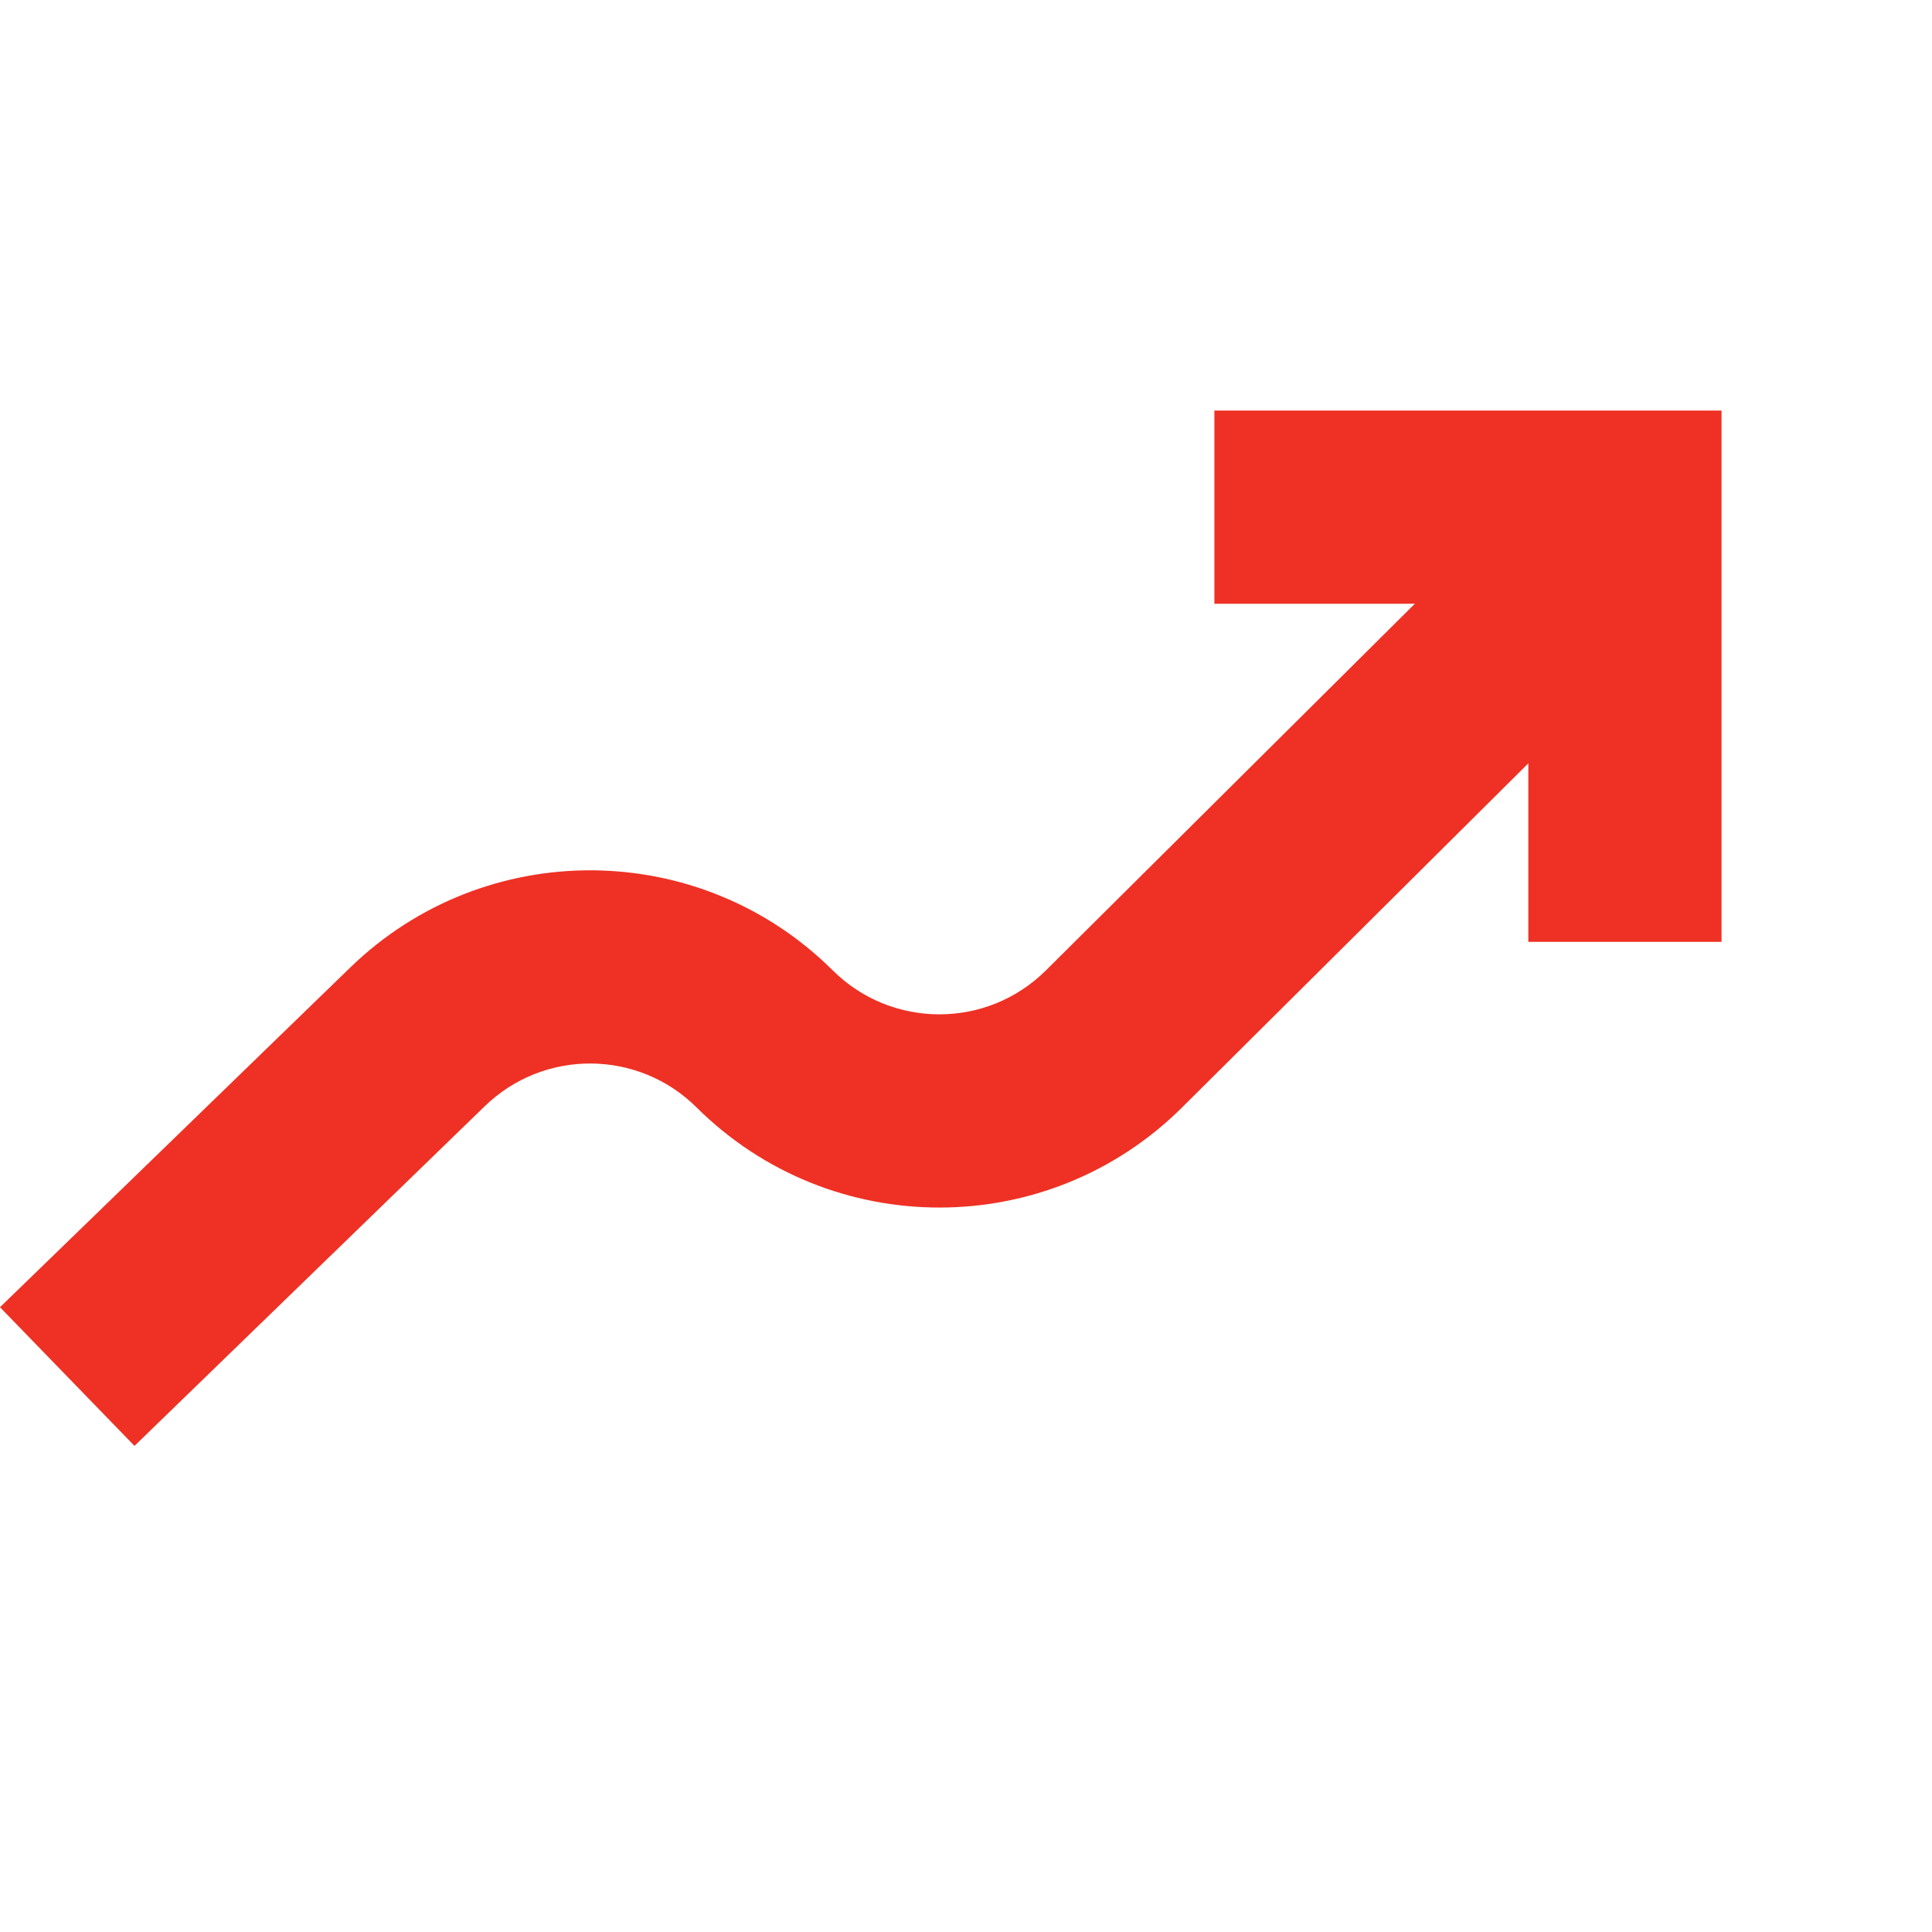
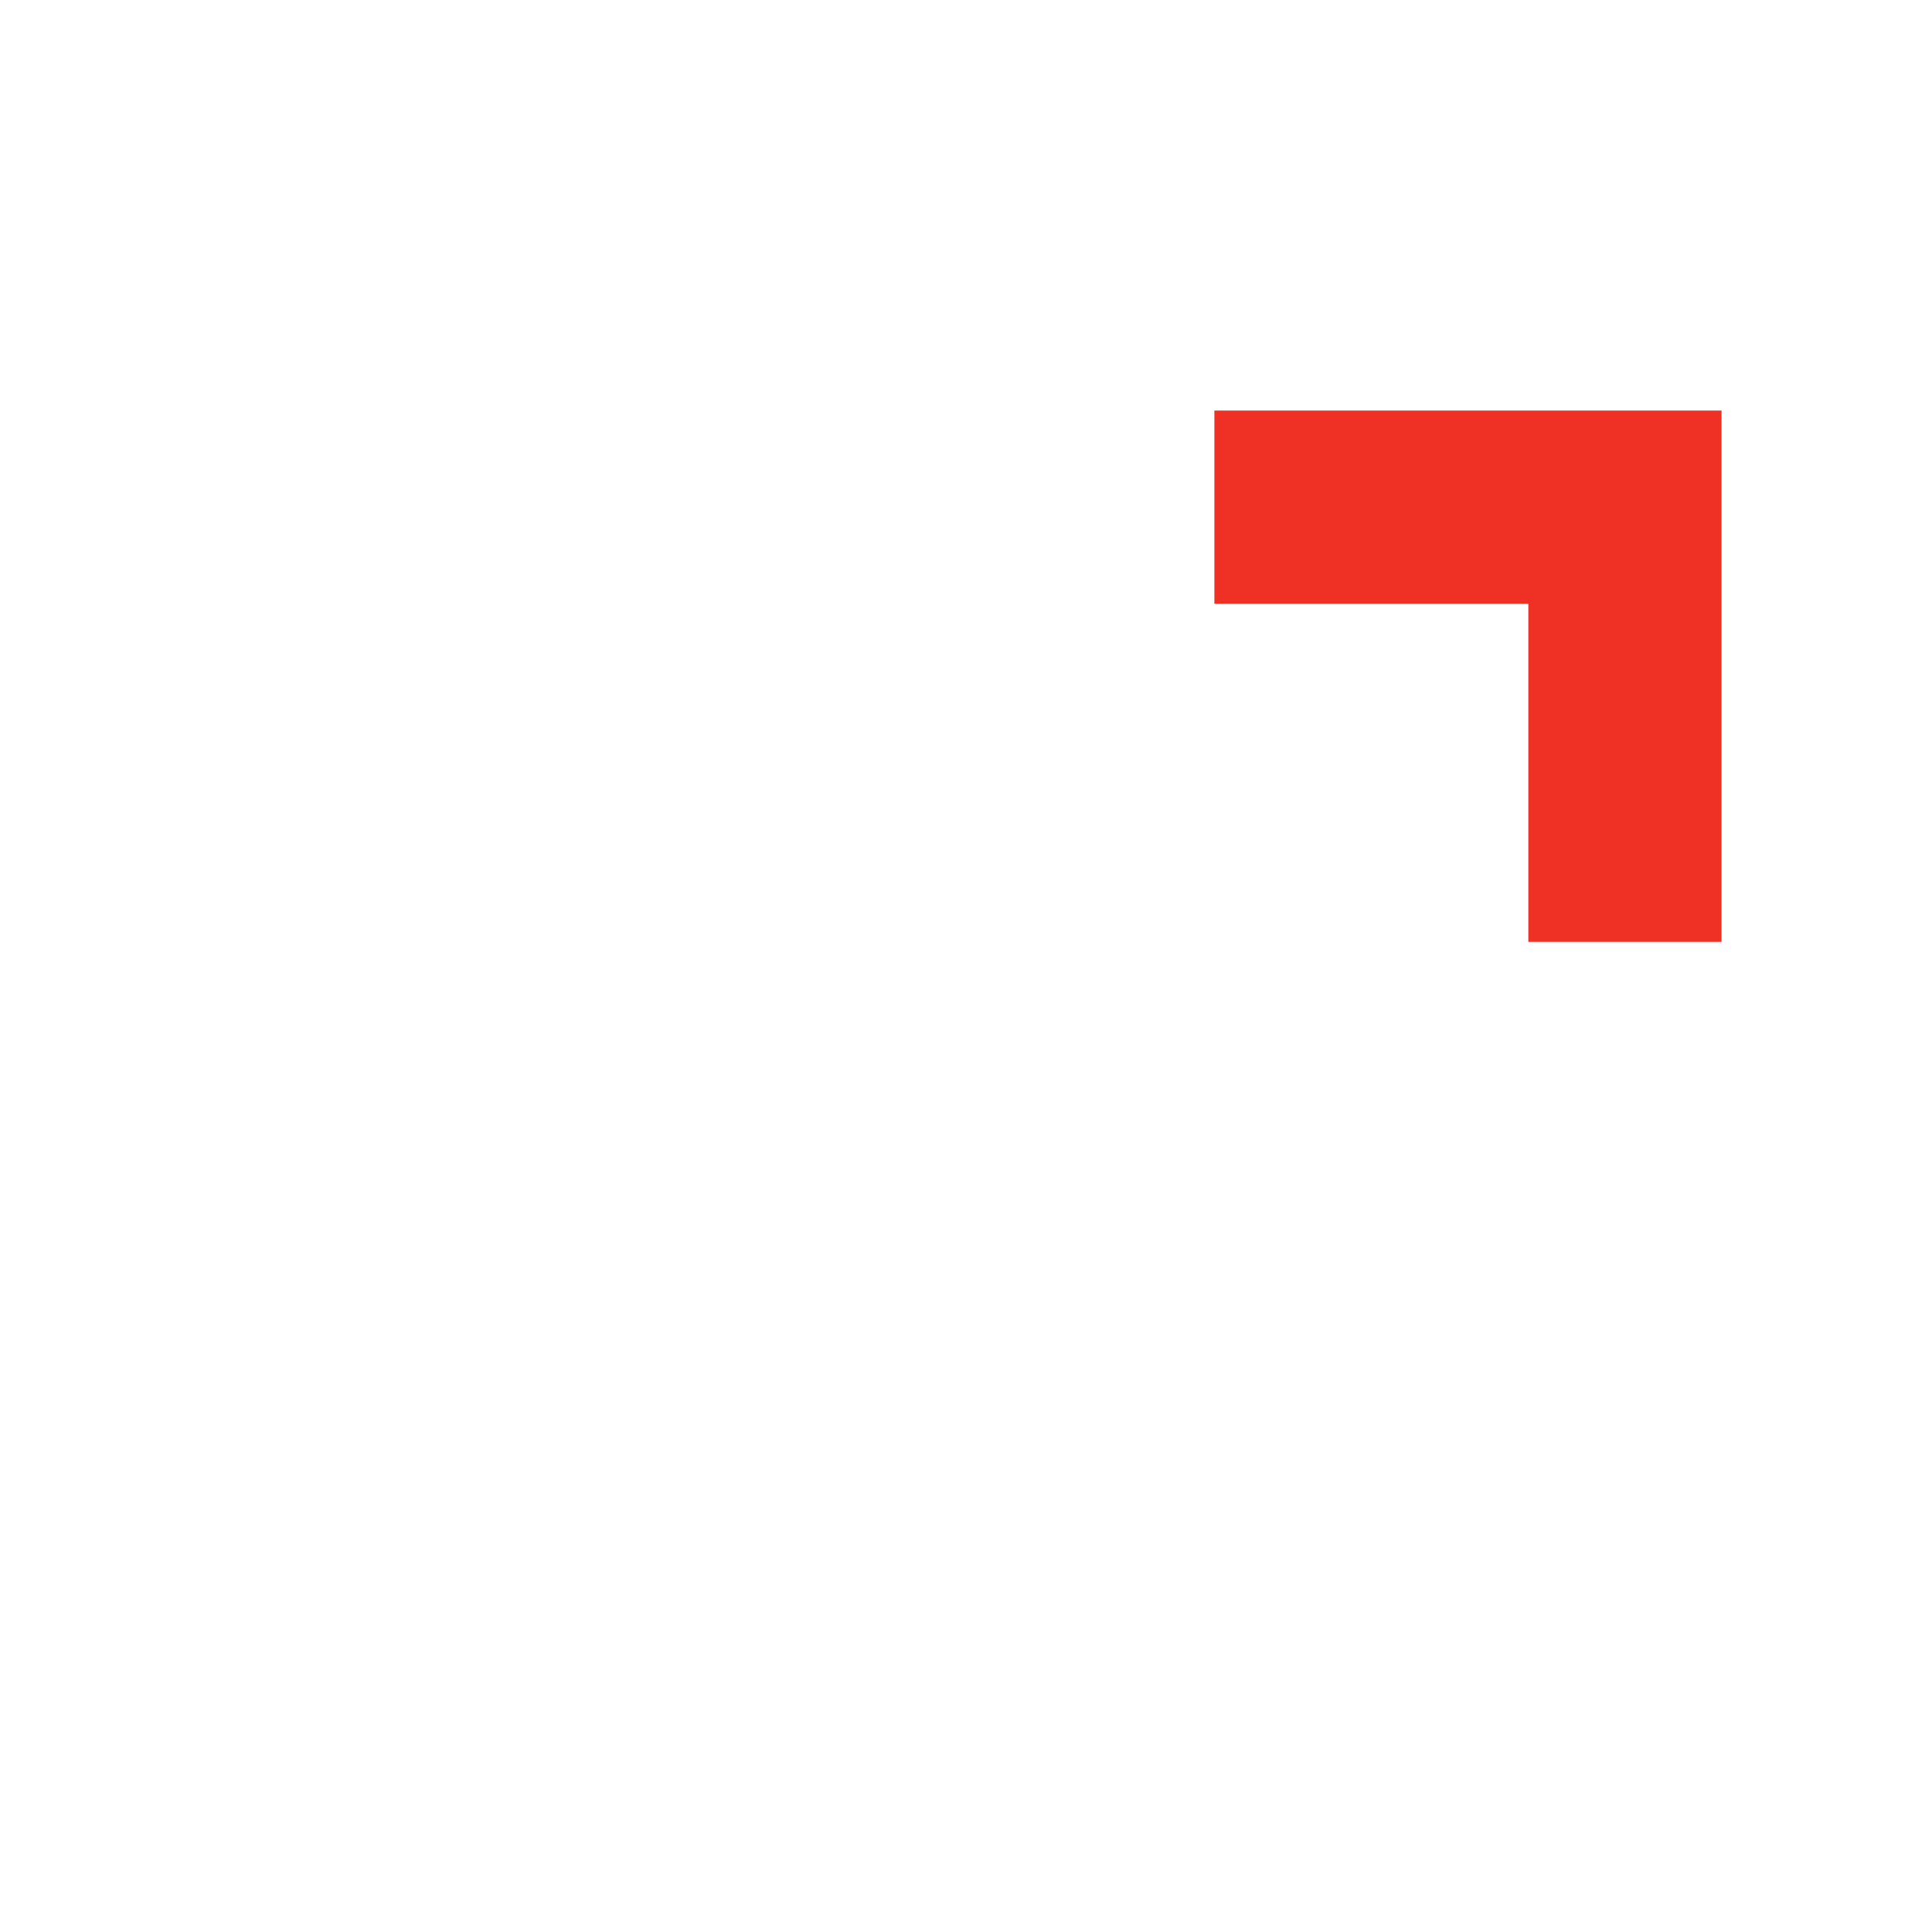
<svg xmlns="http://www.w3.org/2000/svg" width="80" height="80" viewBox="0 0 80 80" fill="none">
  <path fill-rule="evenodd" clip-rule="evenodd" d="M71.285 17V39H63.285V25L50.285 25V17L71.285 17Z" fill="#EE3124" />
-   <path fill-rule="evenodd" clip-rule="evenodd" d="M71.104 23.837L48.947 45.857C43.386 51.384 34.406 51.384 28.845 45.857C26.425 43.452 22.525 43.428 20.076 45.803L5.569 59.871L0 54.129L14.506 40.06C20.086 34.65 28.971 34.704 34.484 40.183C36.925 42.608 40.867 42.608 43.308 40.183L65.465 18.163L71.104 23.837Z" fill="#EE3124" />
</svg>